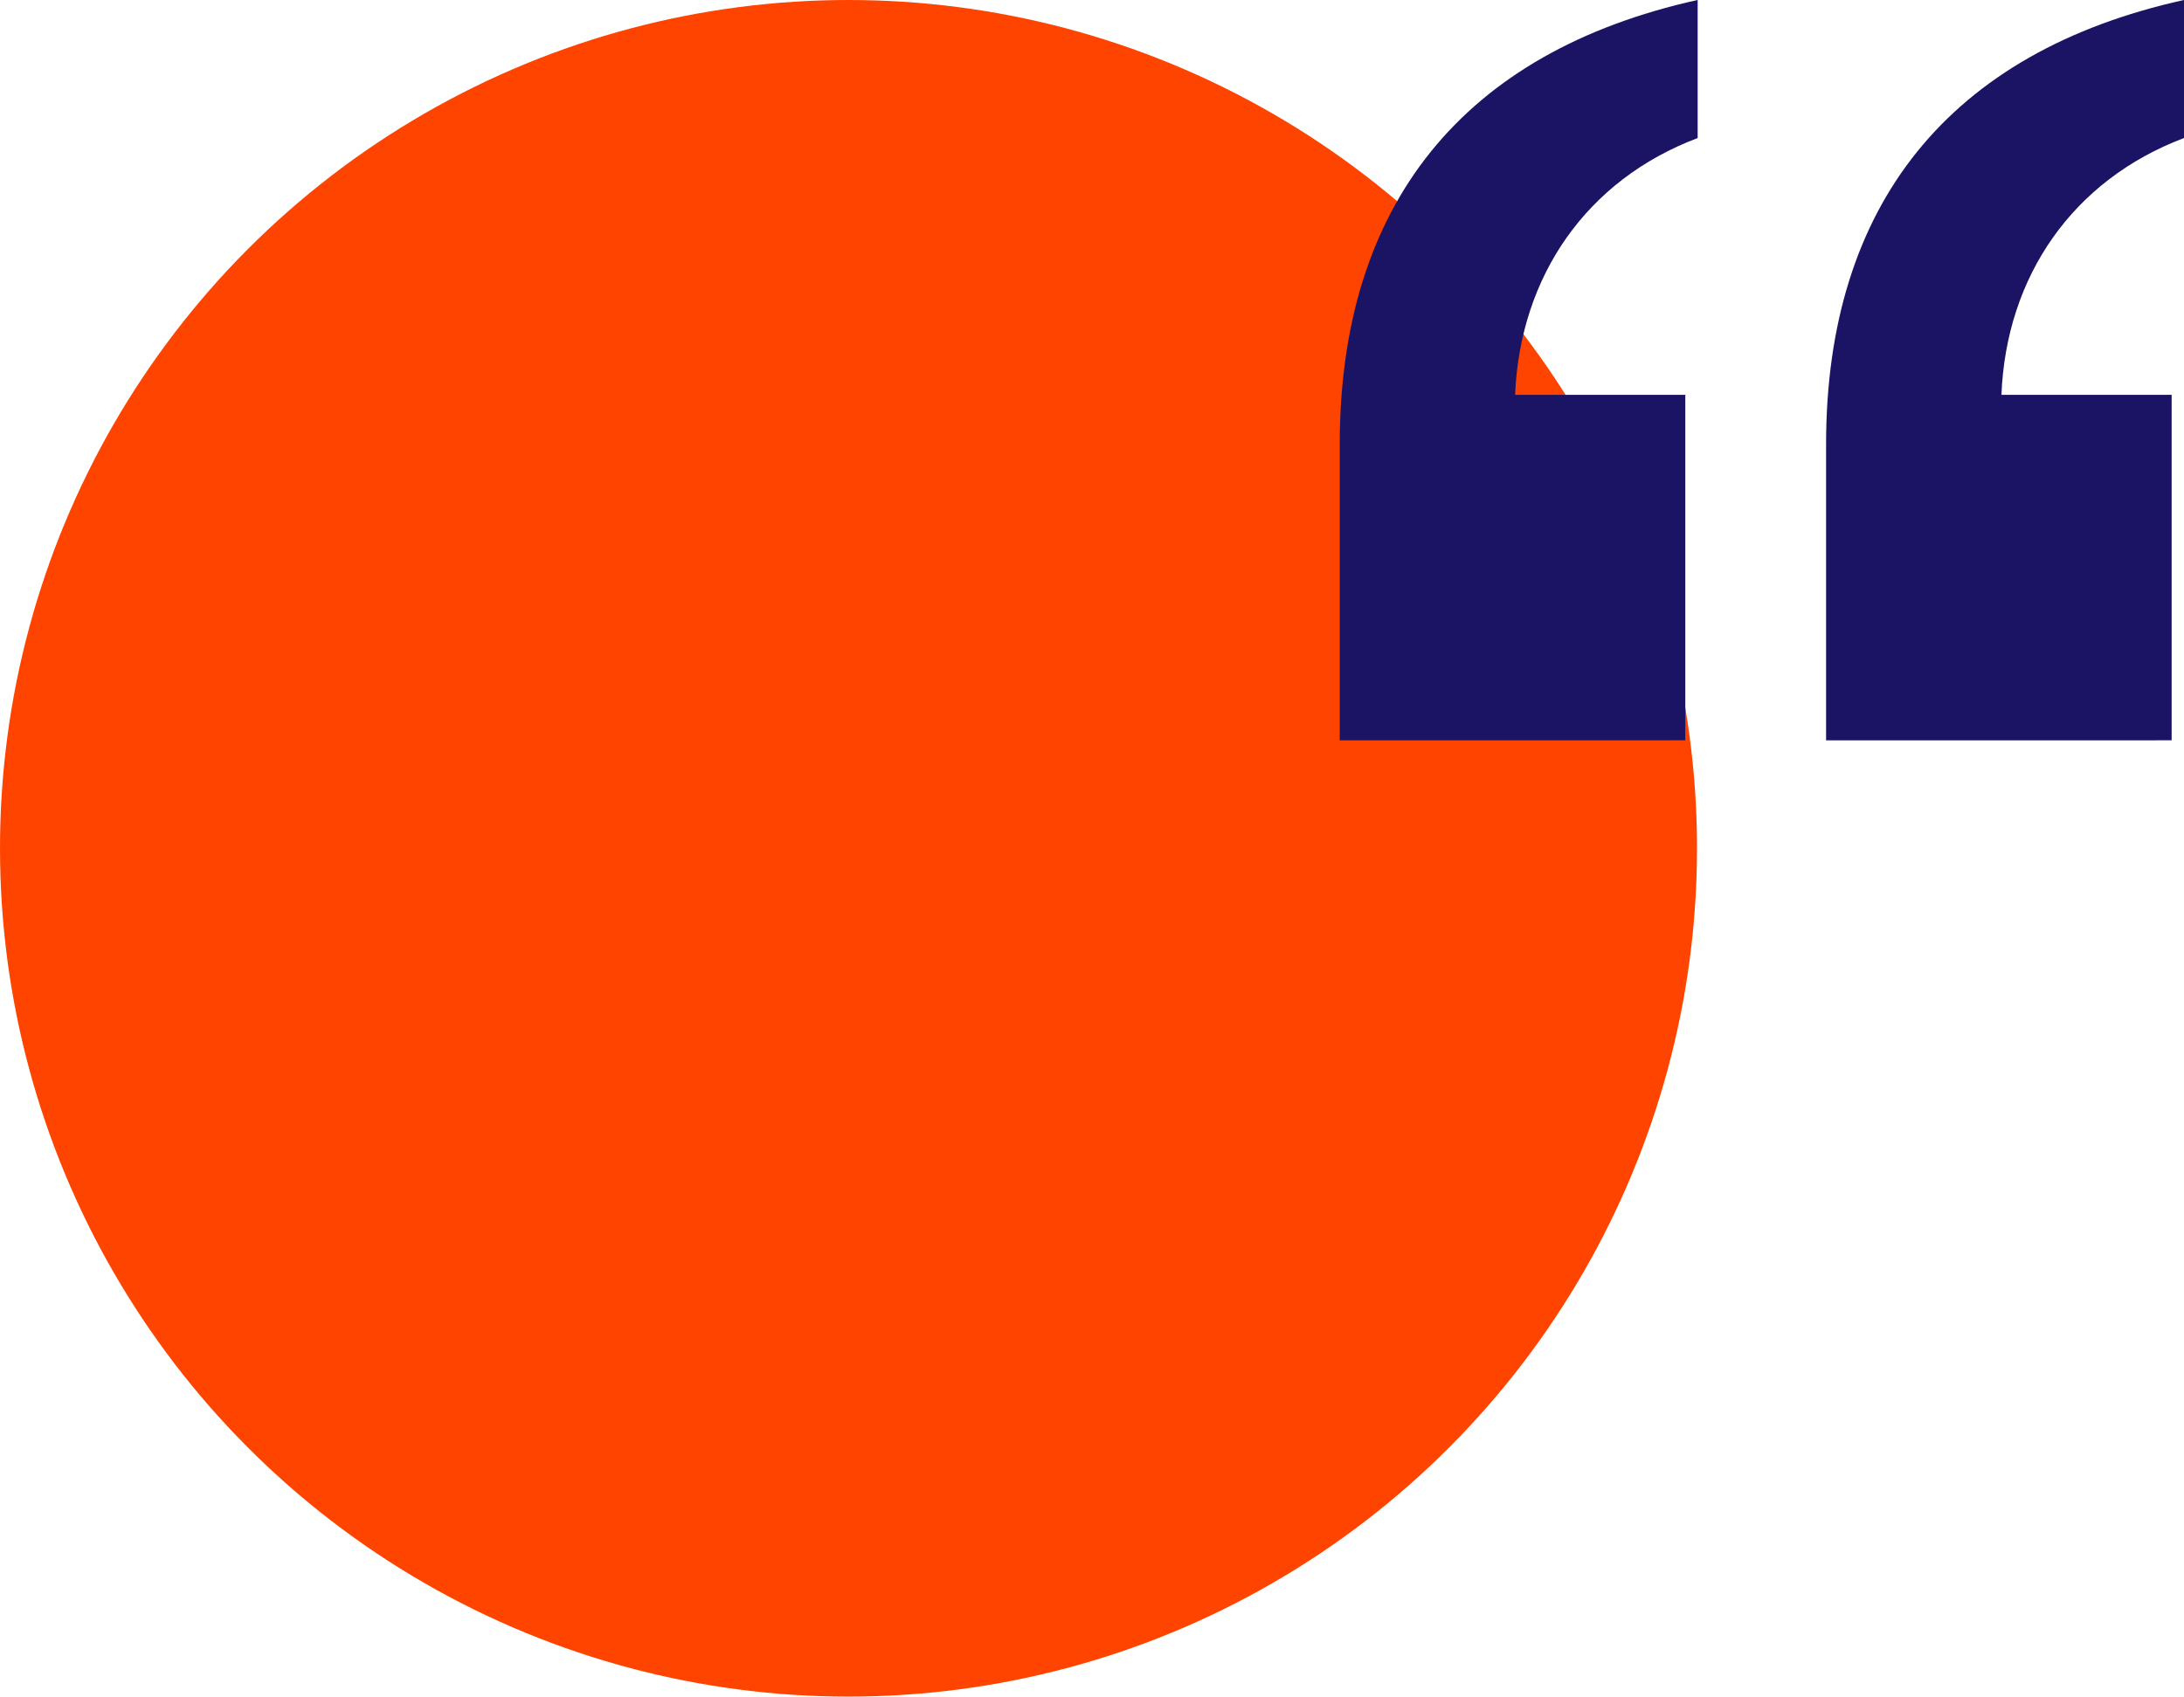
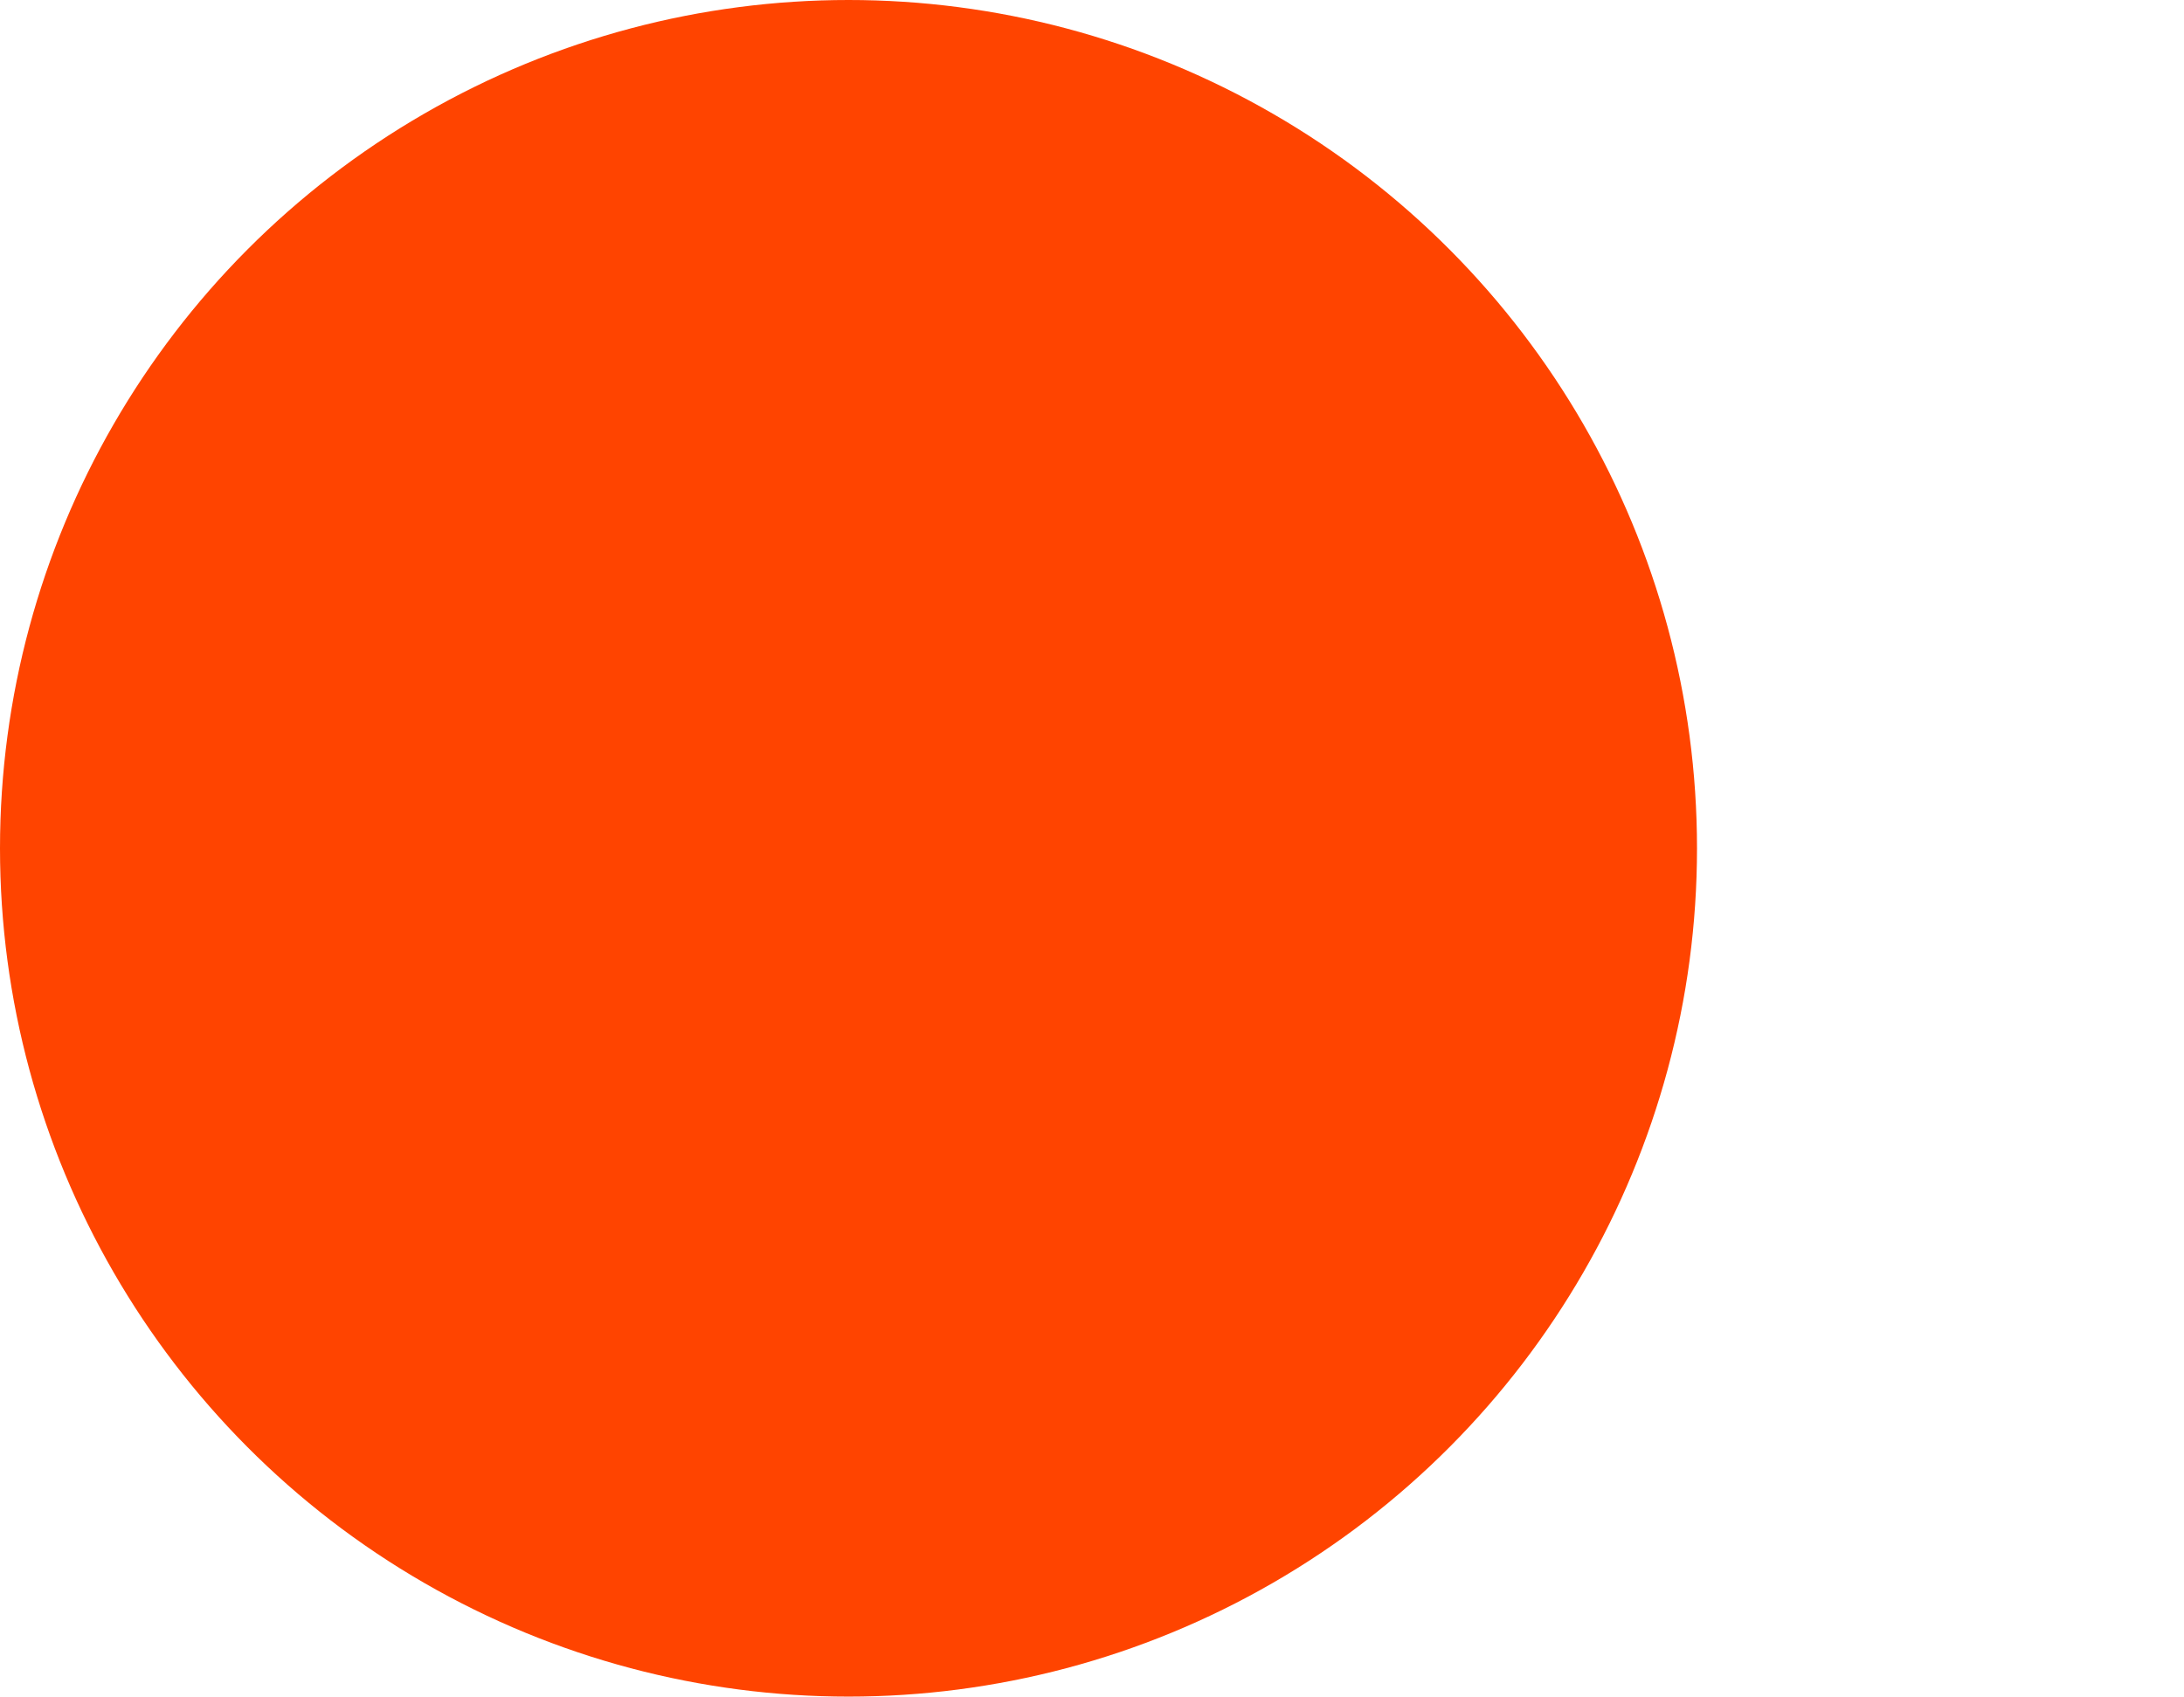
<svg xmlns="http://www.w3.org/2000/svg" width="244.525" height="190" viewBox="0 0 244.525 190">
  <defs>
    <clipPath id="clip-path">
-       <rect id="Rectangle_77" data-name="Rectangle 77" width="94.525" height="82.911" fill="#1b1464" />
-     </clipPath>
+       </clipPath>
  </defs>
  <circle id="Ellipse_18" data-name="Ellipse 18" cx="95" cy="95" r="95" fill="#f40" />
  <g id="Group_68" data-name="Group 68" transform="translate(150)">
    <g id="Group_67" data-name="Group 67" transform="translate(0 0)" clip-path="url(#clip-path)">
-       <path id="Path_45" data-name="Path 45" d="M0,82.911V49.751C0,22.928,13.826,5.807,40.073,0V15.462c-12.444,4.7-19.887,15.485-20.44,28.758H38.69v38.69Zm54.452,0V49.751C54.452,22.928,68.278,5.807,94.525,0V15.462c-12.444,4.7-19.91,15.485-20.44,28.758H93.142v38.69Z" transform="translate(0 -0.003)" fill="#1b1464" />
-     </g>
+       </g>
  </g>
</svg>